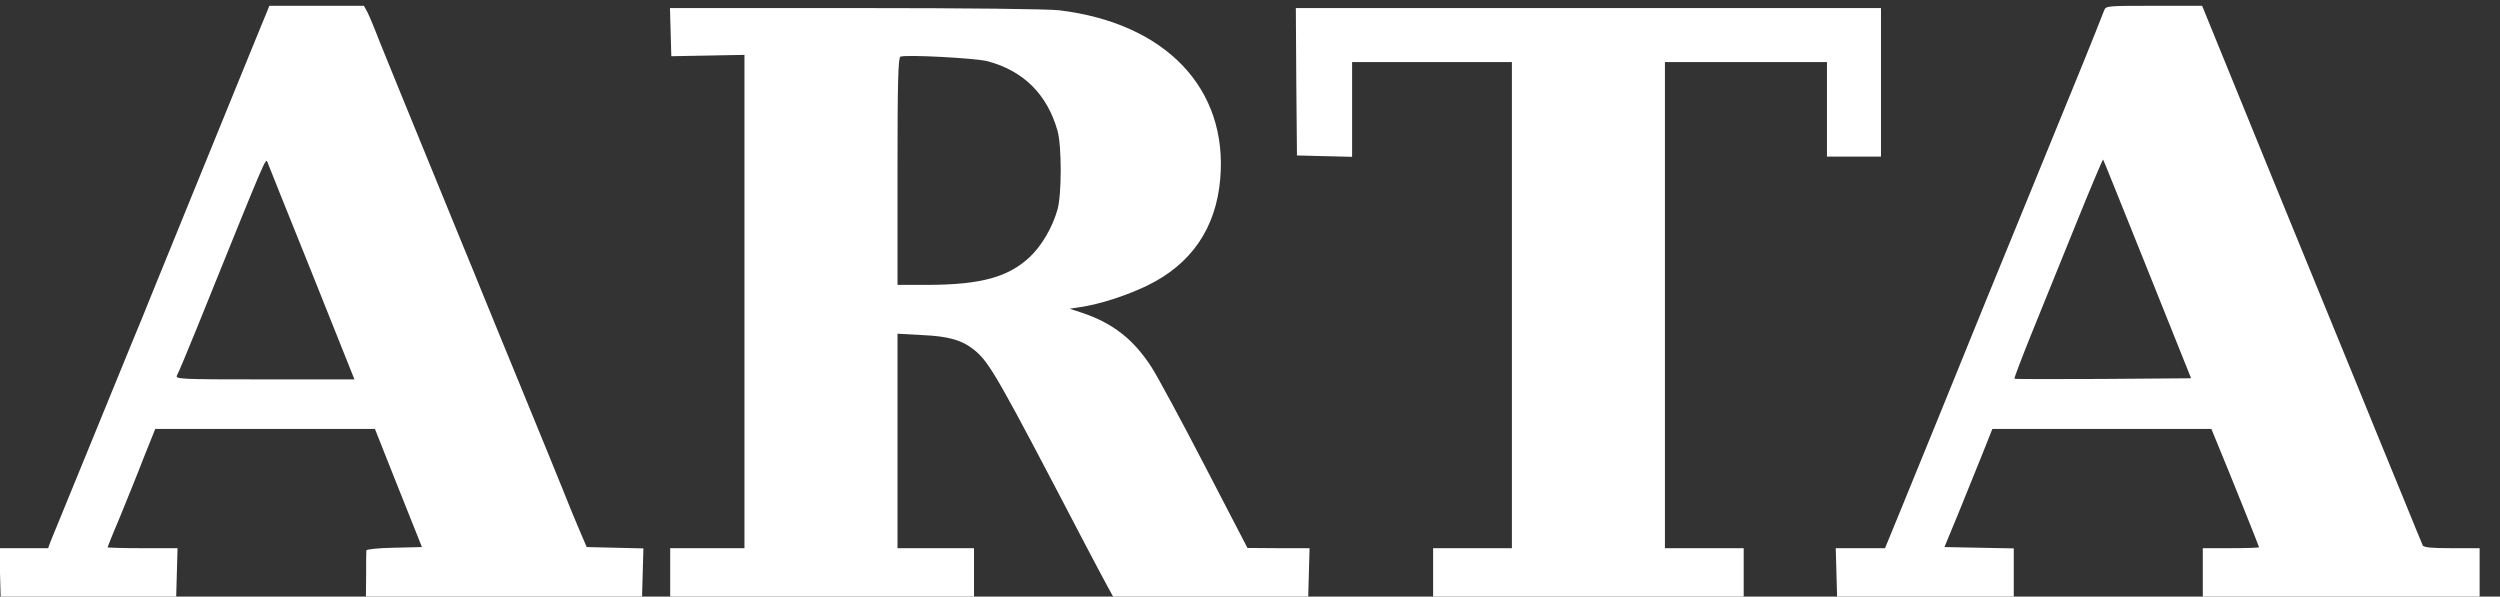
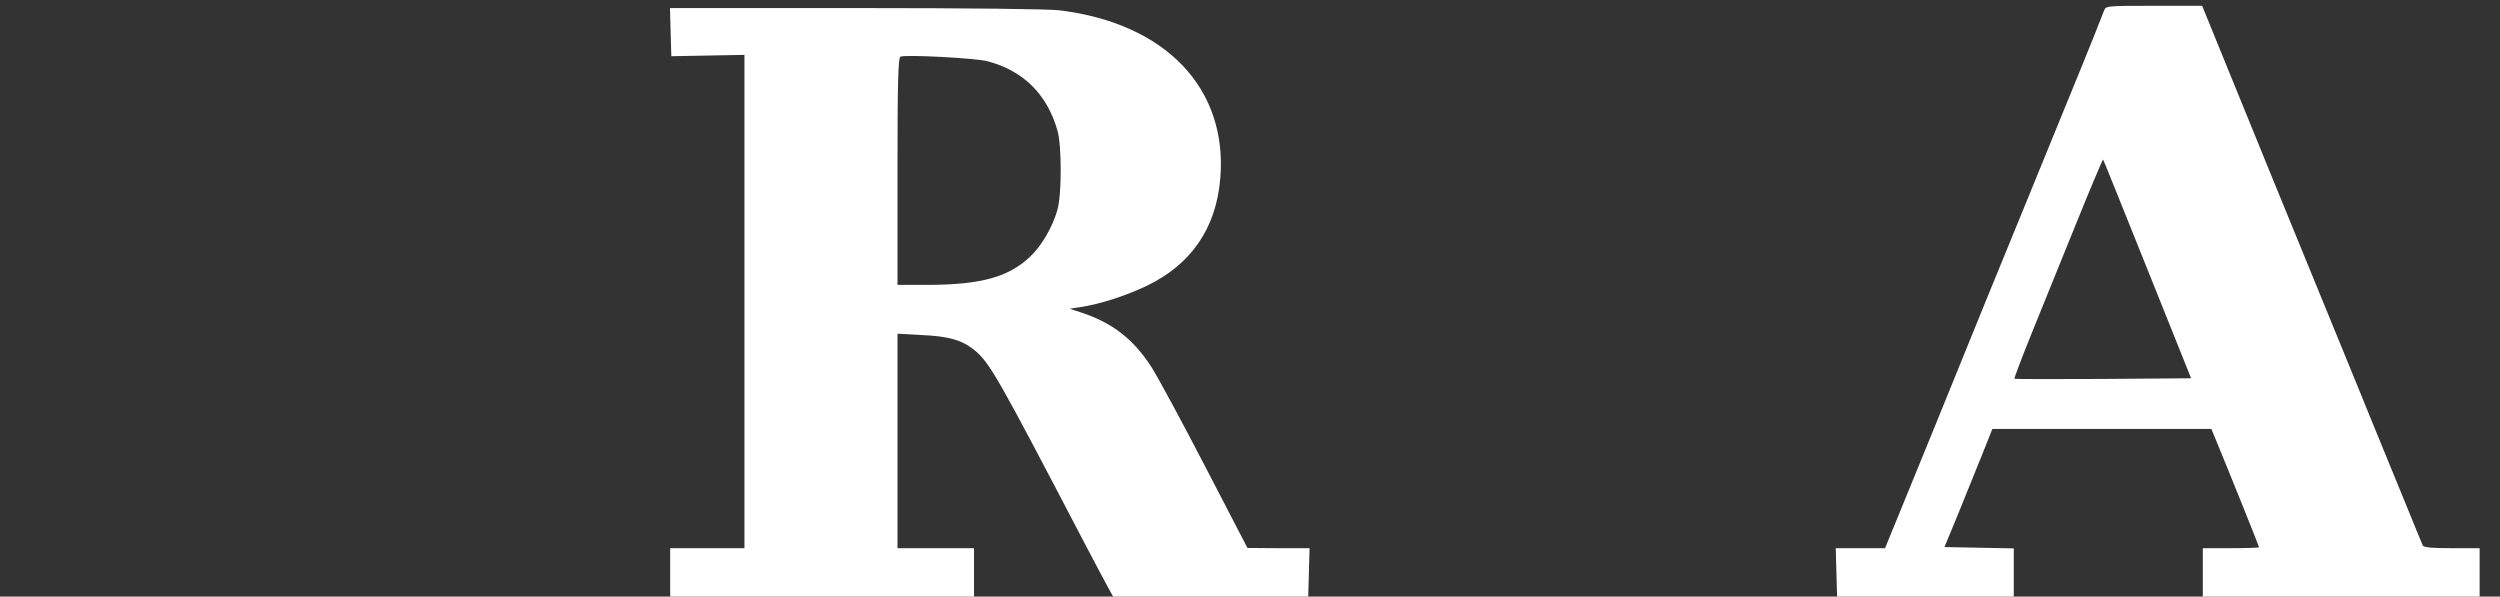
<svg xmlns="http://www.w3.org/2000/svg" width="388.796mm" height="92.781mm" viewBox="0 0 388.796 92.781" version="1.1" id="svg1" xml:space="preserve">
  <rect x="0" y="0" width="388.796" height="92.781" fill="#333333" stroke="none" />
  <defs id="defs1" />
  <g id="layer1" transform="translate(90.085,-114.495)">
    <g transform="matrix(0.035,0,0,-0.035,-103.808,229.148)" fill="#000000" stroke="none" id="g4" style="fill:#ffffff">
-       <path d="m 1576,3218 c -8,-18 -64,-157 -126,-308 -62,-151 -157,-385 -212,-520 -55,-135 -128,-315 -163,-400 -34,-85 -78,-193 -98,-240 C 874,1499 626,891 616,868 L 606,840 H 497 389 l 3,-107 3,-108 h 390 390 l 3,108 3,107 h -156 c -85,0 -155,2 -155,4 0,2 25,64 56,137 30,74 78,191 105,262 l 51,127 h 488 488 l 104,-262 105,-263 -124,-3 c -70,-1 -123,-7 -123,-12 -1,-6 -1,-54 -1,-107 l -1,-98 h 614 613 l 3,107 3,107 -126,3 -126,3 -30,70 c -17,39 -52,124 -78,190 -27,66 -110,271 -186,455 -76,184 -152,371 -170,415 -18,44 -57,141 -88,215 -271,662 -335,818 -369,903 -21,55 -45,112 -53,128 l -16,29 h -210 -210 z m 202,-1155 189,-473 h -399 c -387,0 -398,1 -389,19 6,10 44,101 85,202 317,784 308,765 317,743 4,-10 92,-232 197,-491 z" id="path1" style="fill:#ffffff" />
      <path d="m 9741,3228 c -50,-128 -77,-195 -371,-913 -106,-258 -216,-528 -245,-600 -55,-137 -164,-403 -284,-697 l -73,-178 h -109 -110 l 3,-107 3,-108 393,-3 392,-2 v 110 109 l -154,3 -154,3 60,145 c 32,80 80,198 106,262 l 47,118 h 487 486 l 30,-73 c 49,-118 182,-449 182,-453 0,-2 -56,-4 -125,-4 h -125 V 730 620 h 615 615 v 110 110 h -124 c -90,0 -125,3 -129,13 -3,6 -42,102 -87,212 -45,110 -101,247 -125,305 -23,58 -129,316 -235,575 -208,508 -248,605 -420,1028 l -113,277 h -214 c -212,0 -214,0 -222,-22 z m 193,-1149 194,-484 -391,-3 c -214,-1 -392,-1 -394,1 -2,2 32,91 75,198 43,107 132,326 197,486 65,161 120,291 122,290 2,-2 90,-222 197,-488 z" id="path2" style="fill:#ffffff" />
      <path d="m 3372,3133 3,-107 163,3 162,3 V 1936 840 H 3535 3370 V 730 620 h 675 675 v 110 110 h -170 -170 v 476 477 l 108,-6 c 120,-5 180,-23 234,-67 68,-56 102,-116 493,-865 43,-82 89,-168 101,-190 l 22,-40 h 434 433 l 3,108 3,107 h -138 l -138,1 -190,366 c -104,201 -211,398 -236,437 -80,124 -172,196 -309,242 l -55,18 46,7 c 89,13 205,51 297,95 197,95 307,255 326,474 35,402 -241,692 -714,750 -52,6 -404,10 -908,10 h -823 z m 1407,-129 c 160,-42 266,-147 312,-309 19,-66 19,-283 0,-350 -22,-79 -70,-161 -123,-211 -96,-90 -218,-123 -450,-124 h -138 v 504 c 0,394 3,506 13,510 22,10 330,-6 386,-20 z" id="path3" style="fill:#ffffff" />
-       <path d="m 6152,2913 3,-328 123,-3 122,-3 v 211 210 h 355 355 V 1920 840 H 6935 6760 V 730 620 h 690 690 v 110 110 h -175 -175 v 1080 1080 h 360 360 v -210 -210 h 120 120 v 330 330 H 7450 6150 Z" id="path4" style="fill:#ffffff" />
    </g>
  </g>
</svg>